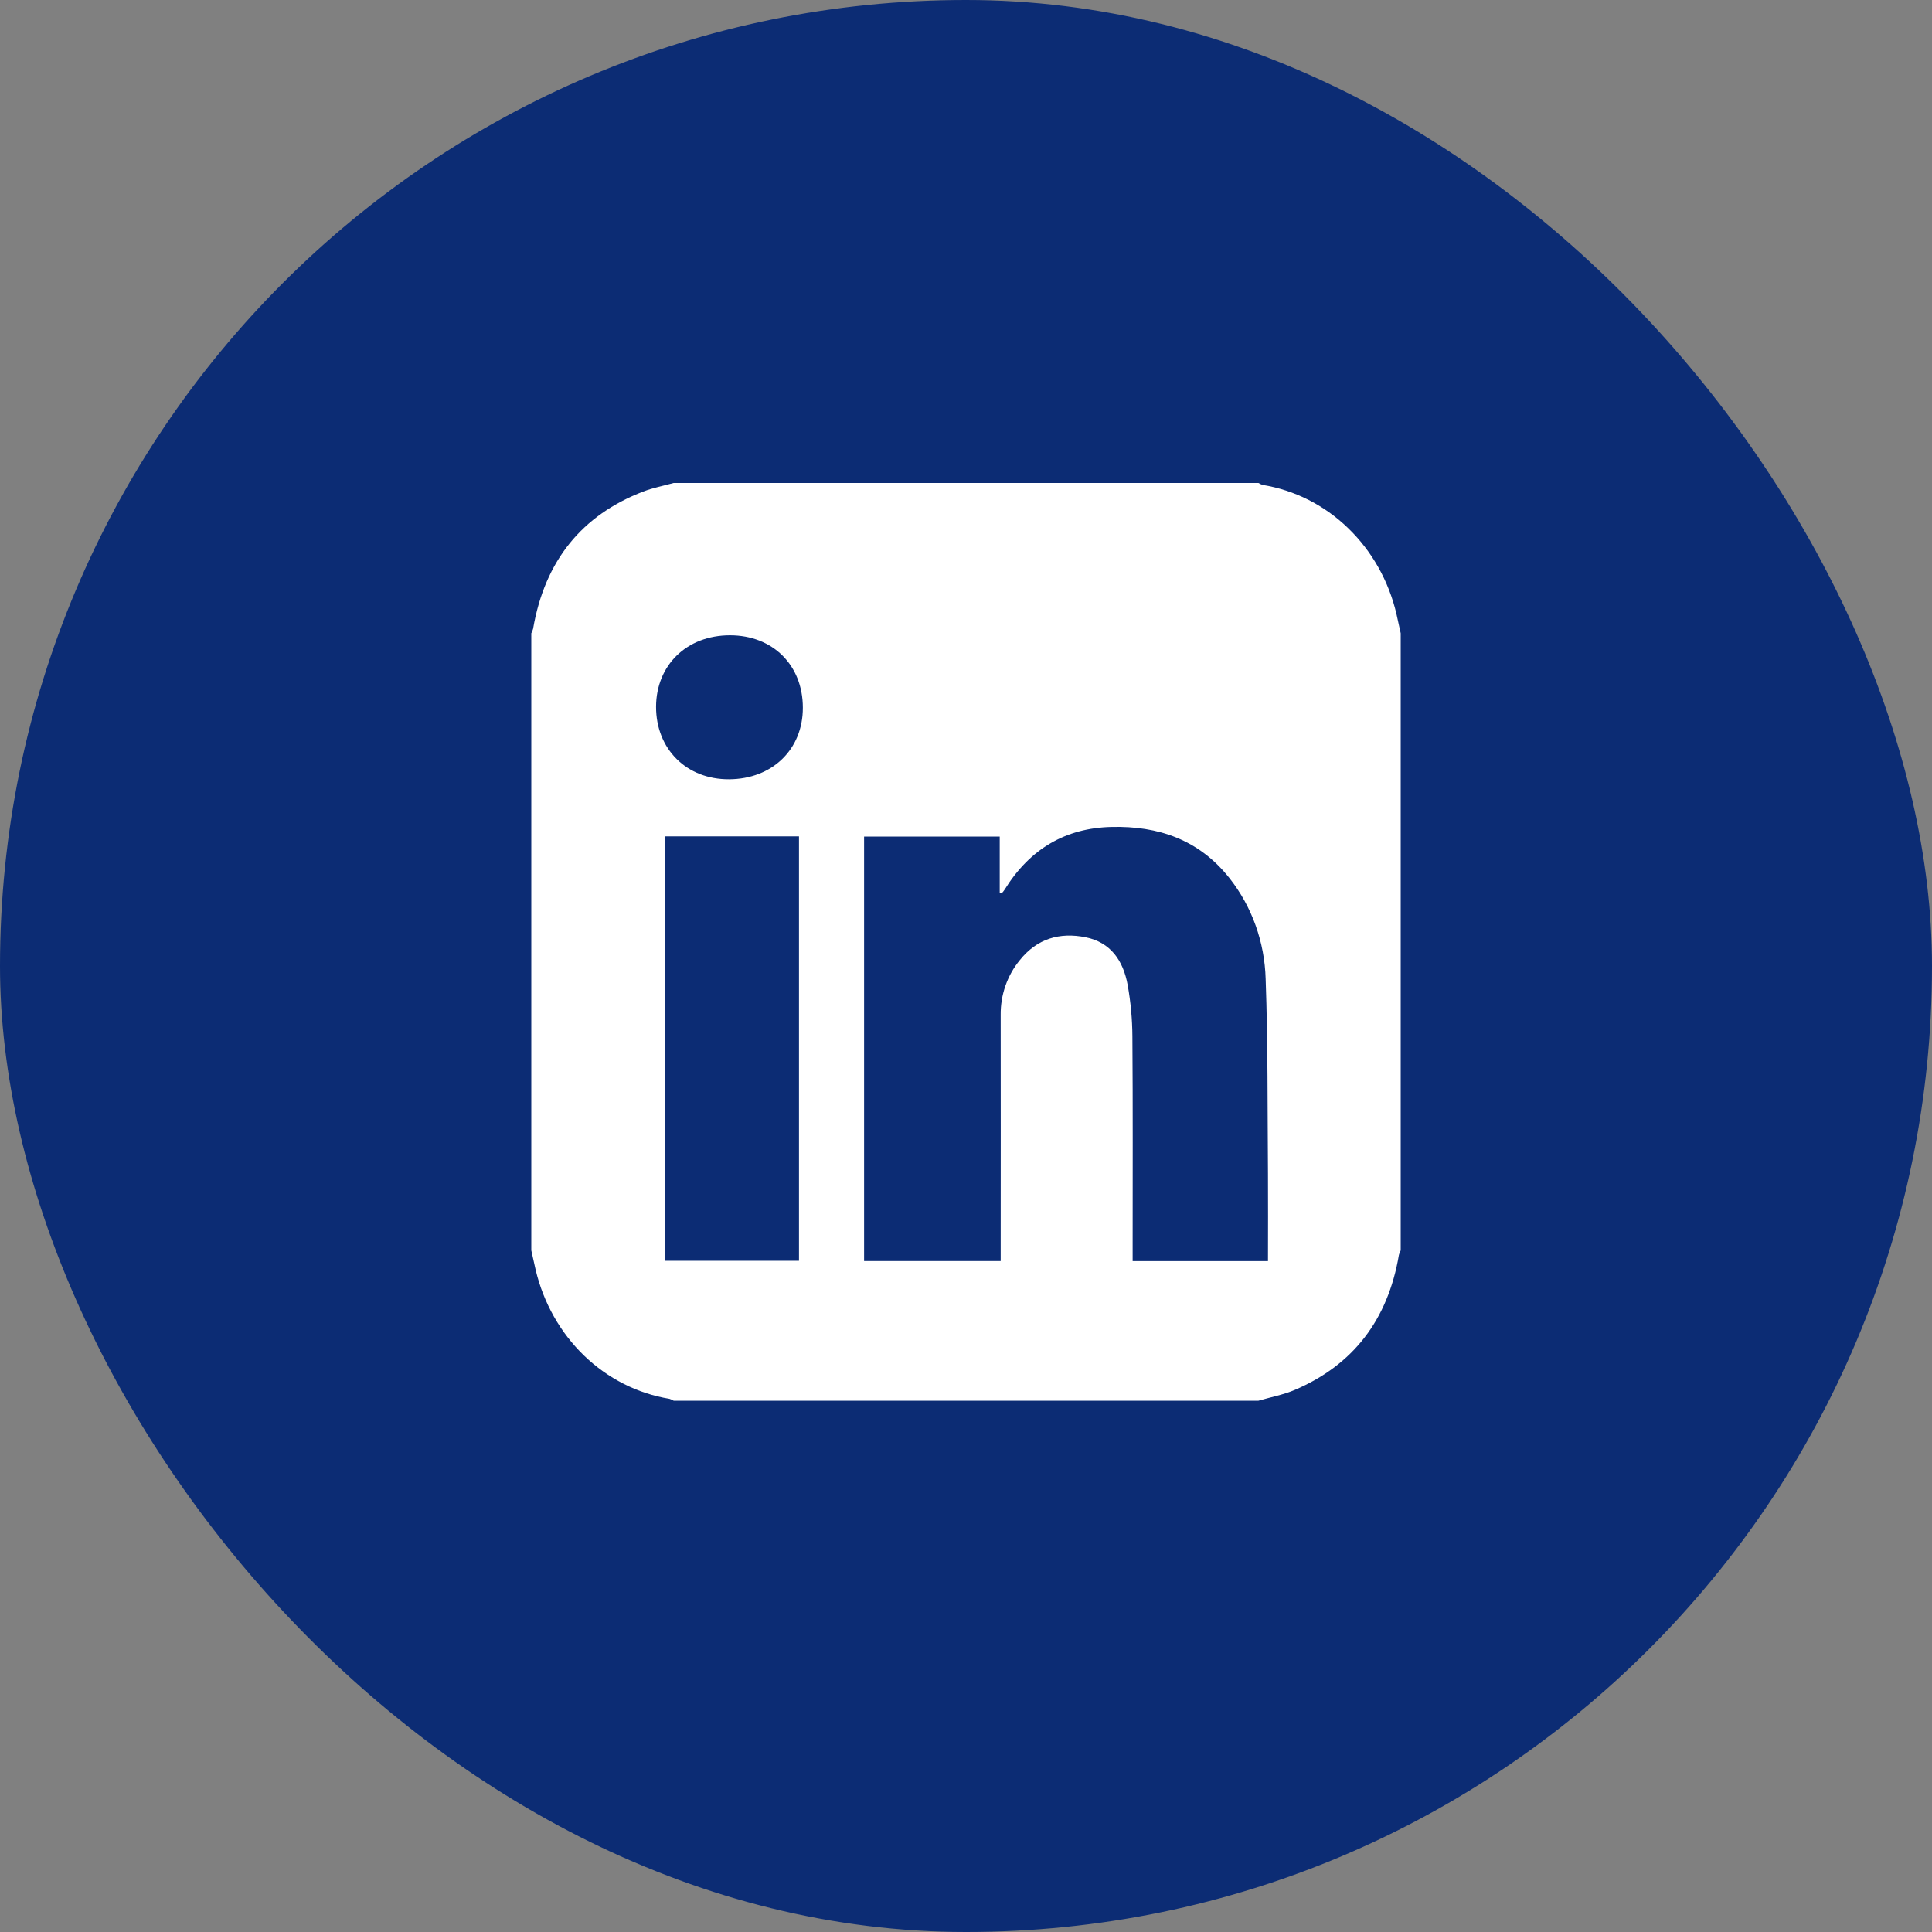
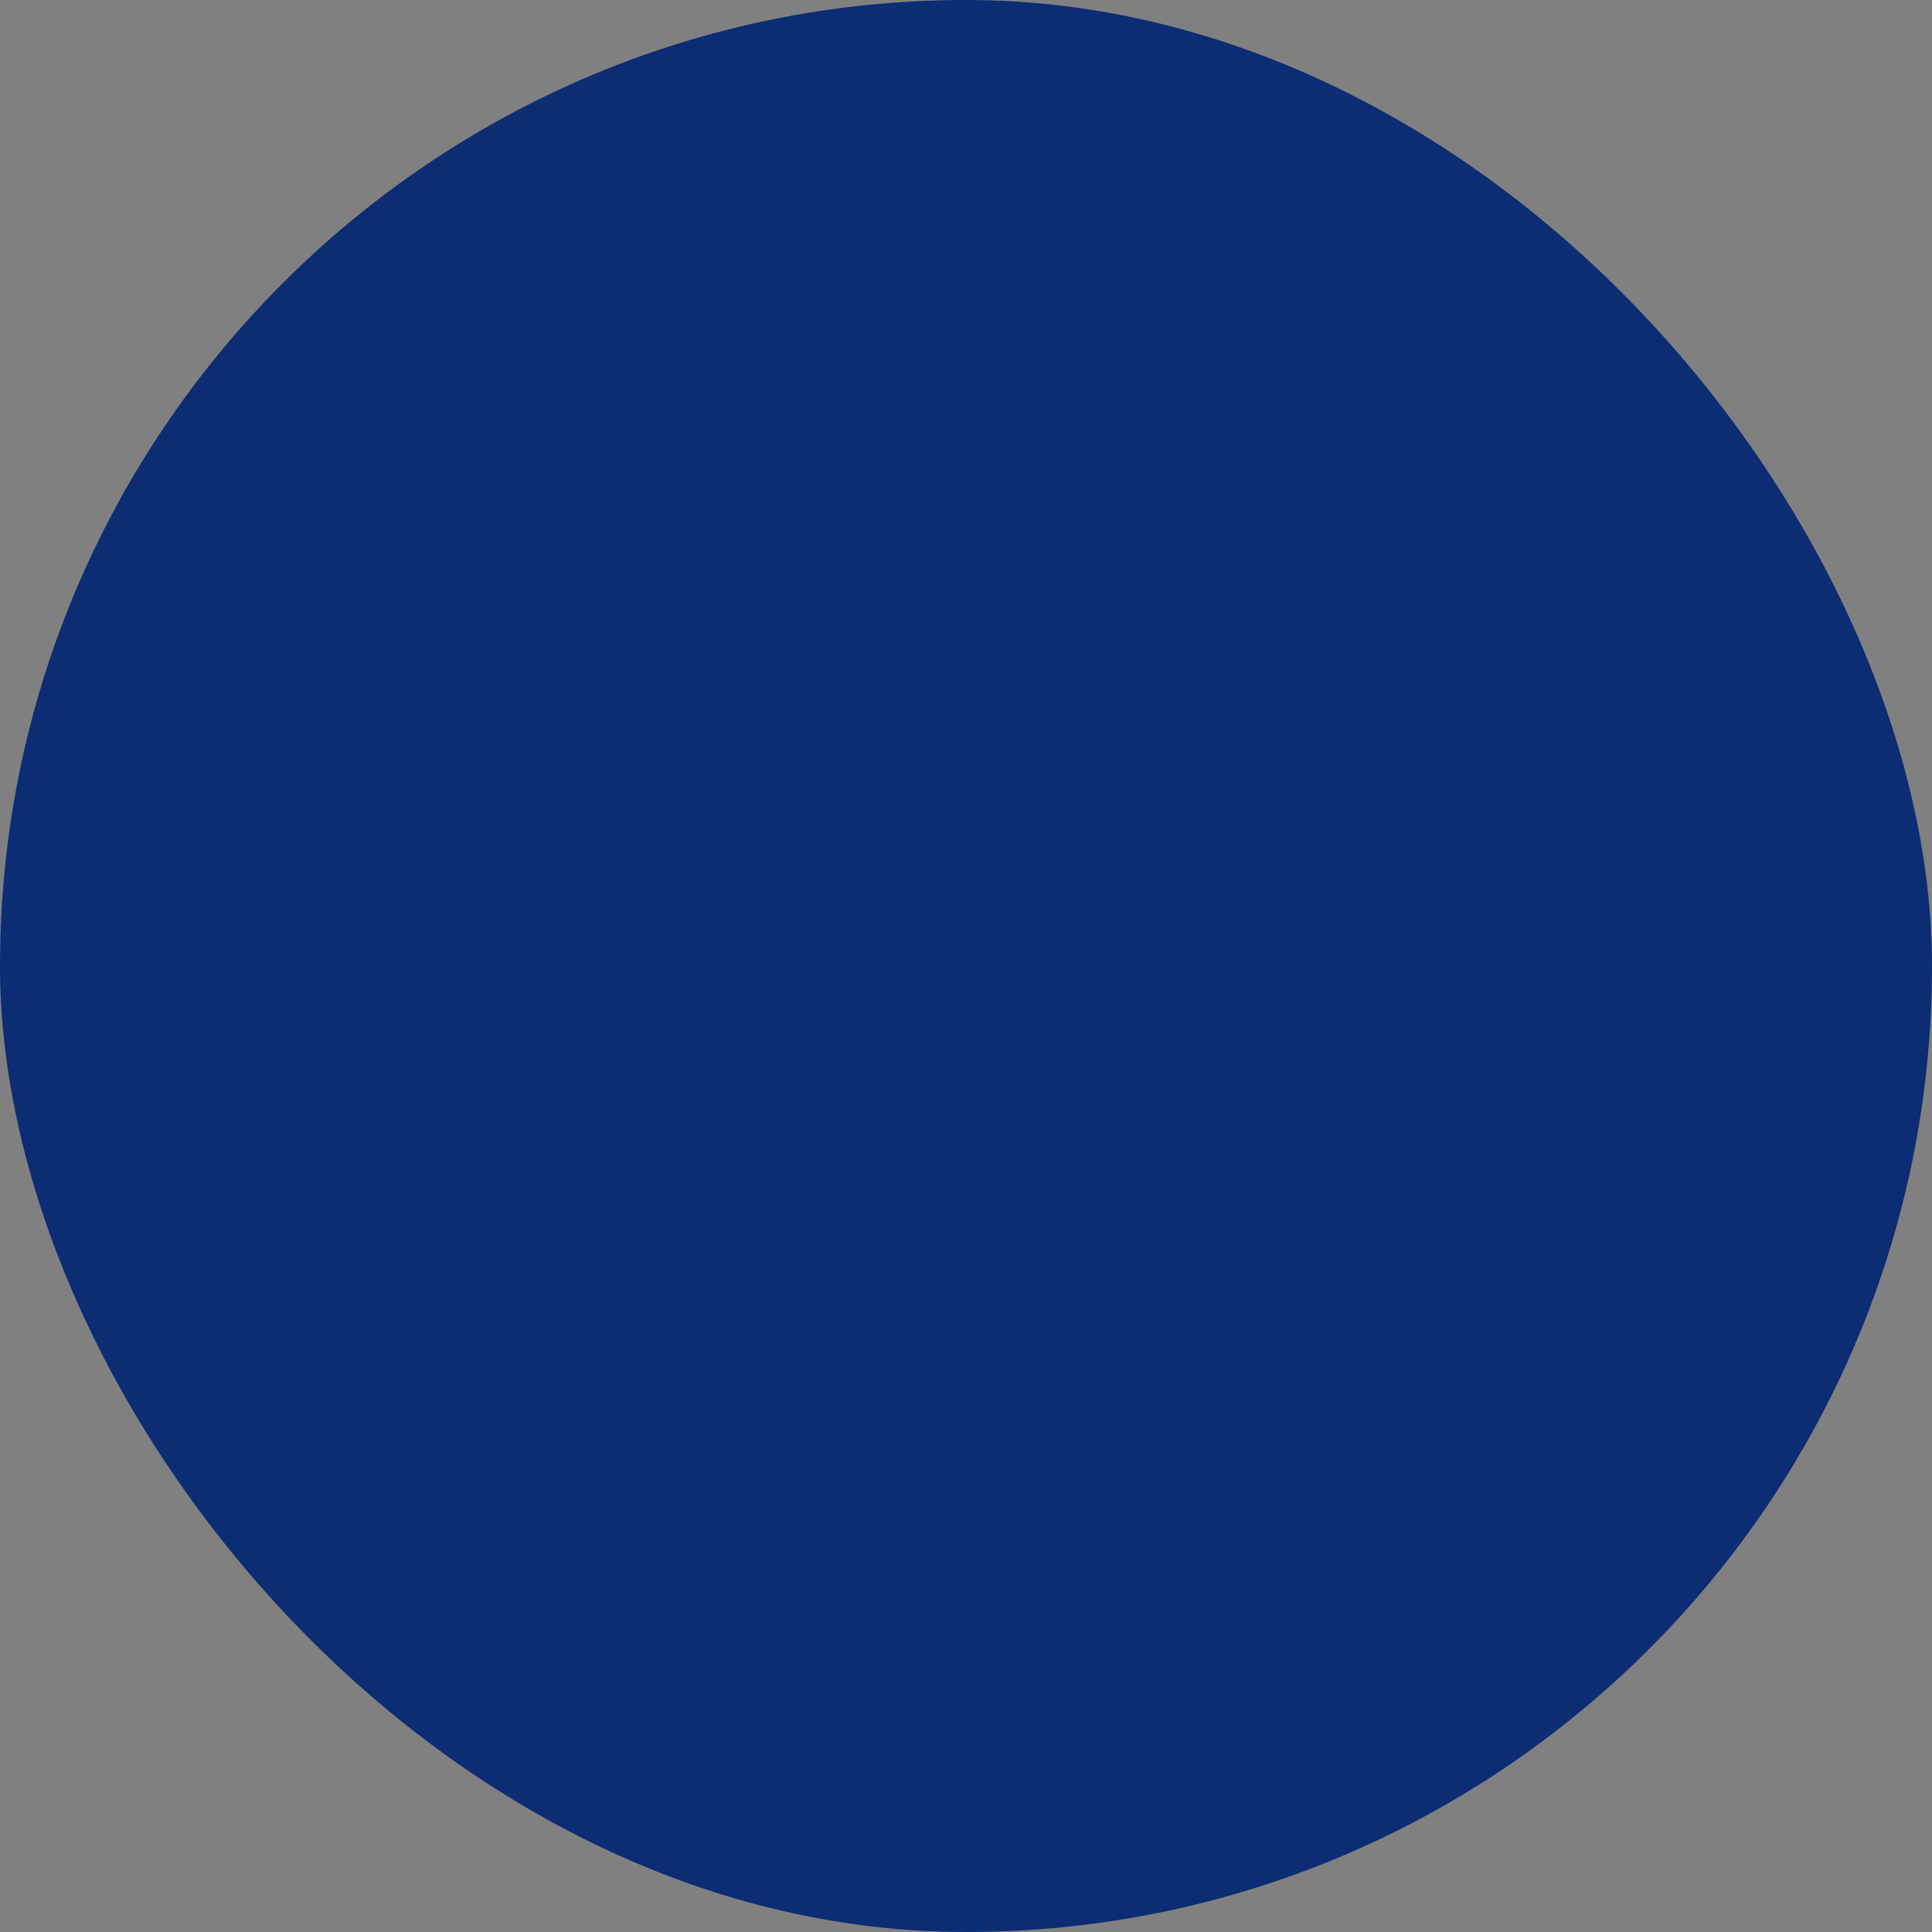
<svg xmlns="http://www.w3.org/2000/svg" width="40" height="40" viewBox="0 0 40 40" fill="none">
  <rect x="0" y="0" width="40" height="40" fill="#808080" stroke="none" />
  <rect width="40" height="40" rx="20" fill="#0C2C74" />
-   <path d="M29 13.111V25.889C28.984 25.919 28.971 25.95 28.963 25.982C28.734 27.333 28.009 28.262 26.812 28.775C26.57 28.878 26.307 28.927 26.055 29H13.947C13.92 28.983 13.89 28.97 13.86 28.961C13.2 28.853 12.586 28.542 12.093 28.067C11.601 27.592 11.252 26.974 11.09 26.291C11.059 26.158 11.03 26.023 11 25.889V13.111C11.016 13.081 11.028 13.05 11.037 13.018C11.28 11.607 12.049 10.664 13.32 10.176C13.522 10.098 13.738 10.058 13.947 10H26.055C26.082 10.017 26.112 10.03 26.142 10.04C26.802 10.147 27.418 10.457 27.91 10.933C28.403 11.408 28.752 12.027 28.912 12.711C28.94 12.844 28.97 12.978 29 13.111ZM26.252 26.11C26.252 25.49 26.256 24.895 26.252 24.302C26.241 22.957 26.252 21.612 26.204 20.27C26.183 19.506 25.921 18.772 25.458 18.185C24.823 17.379 23.974 17.098 23.013 17.121C22.061 17.143 21.322 17.575 20.8 18.418C20.783 18.444 20.764 18.468 20.744 18.49L20.698 18.479V17.32H17.89V26.109H20.718V25.849C20.718 24.238 20.721 22.627 20.718 21.015C20.713 20.598 20.854 20.195 21.113 19.88C21.471 19.431 21.941 19.298 22.475 19.405C22.993 19.508 23.256 19.887 23.348 20.398C23.41 20.748 23.443 21.103 23.445 21.459C23.456 22.923 23.45 24.387 23.45 25.851V26.11H26.252ZM16.542 17.316H13.774V26.103H16.542V17.316ZM16.622 14.652C16.622 13.769 15.997 13.152 15.112 13.153C14.22 13.153 13.585 13.769 13.583 14.635C13.583 15.51 14.214 16.138 15.094 16.134C15.989 16.13 16.623 15.515 16.622 14.654L16.622 14.652Z" fill="white" />
</svg>